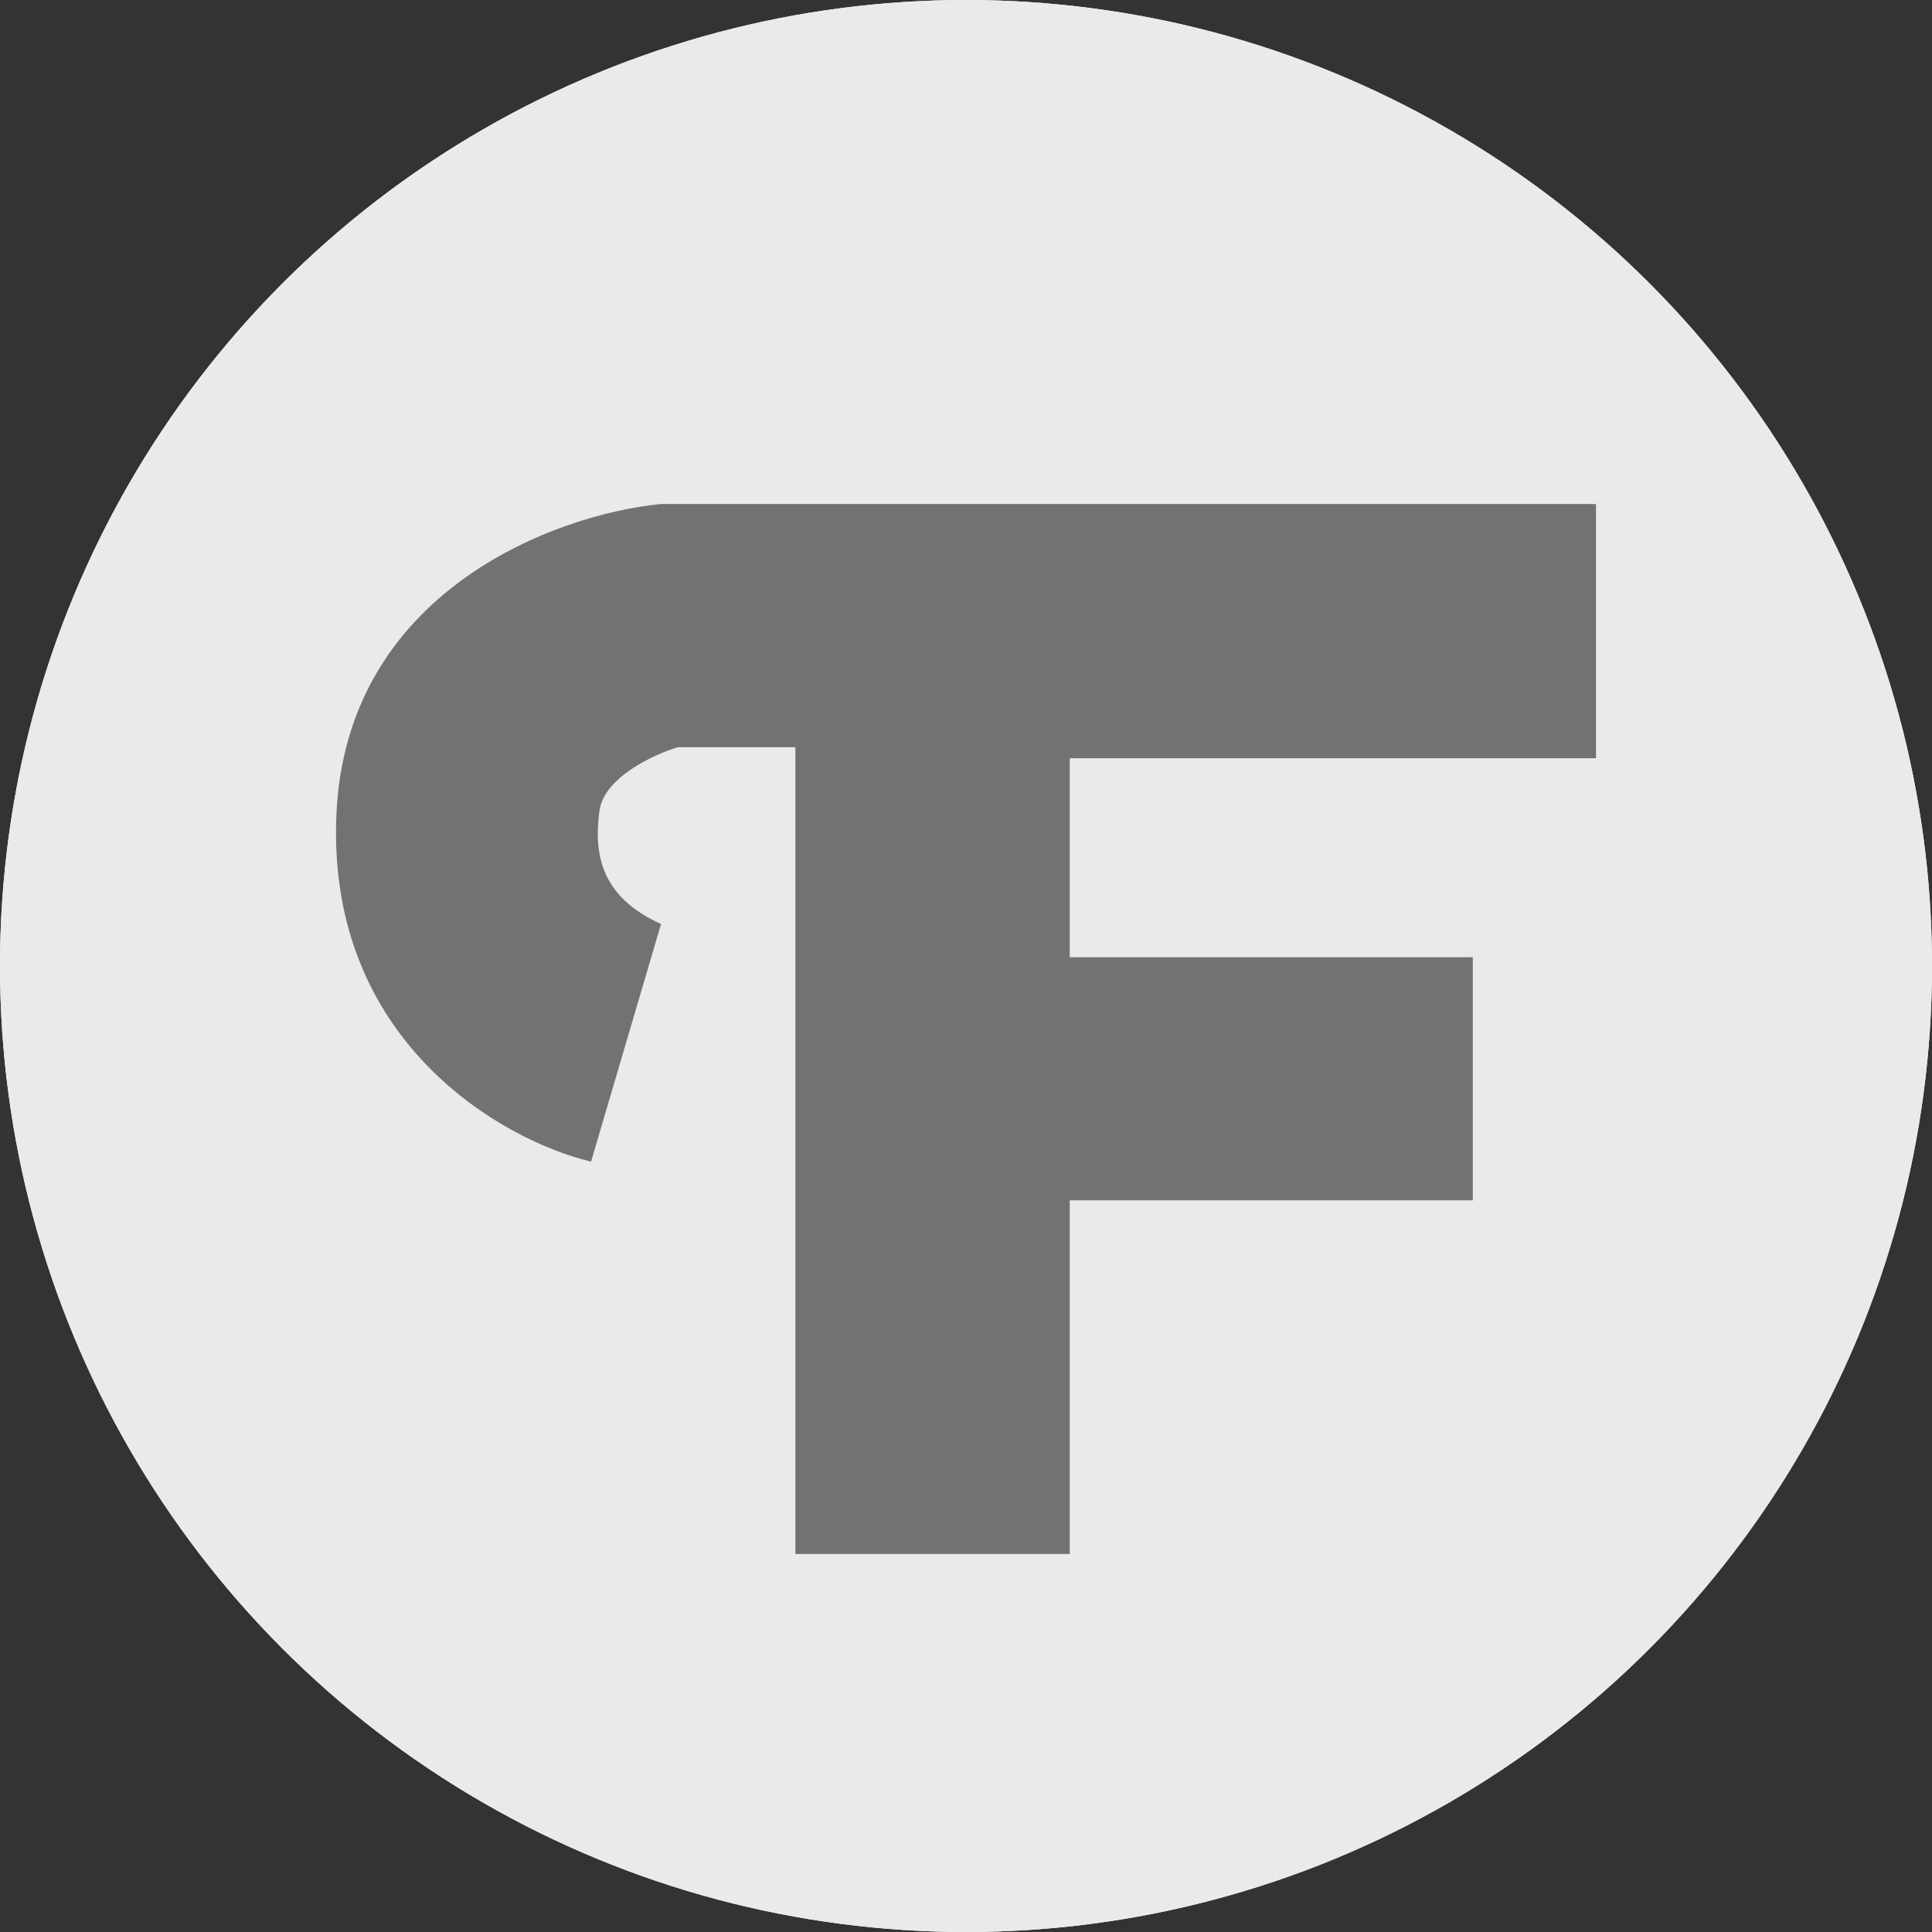
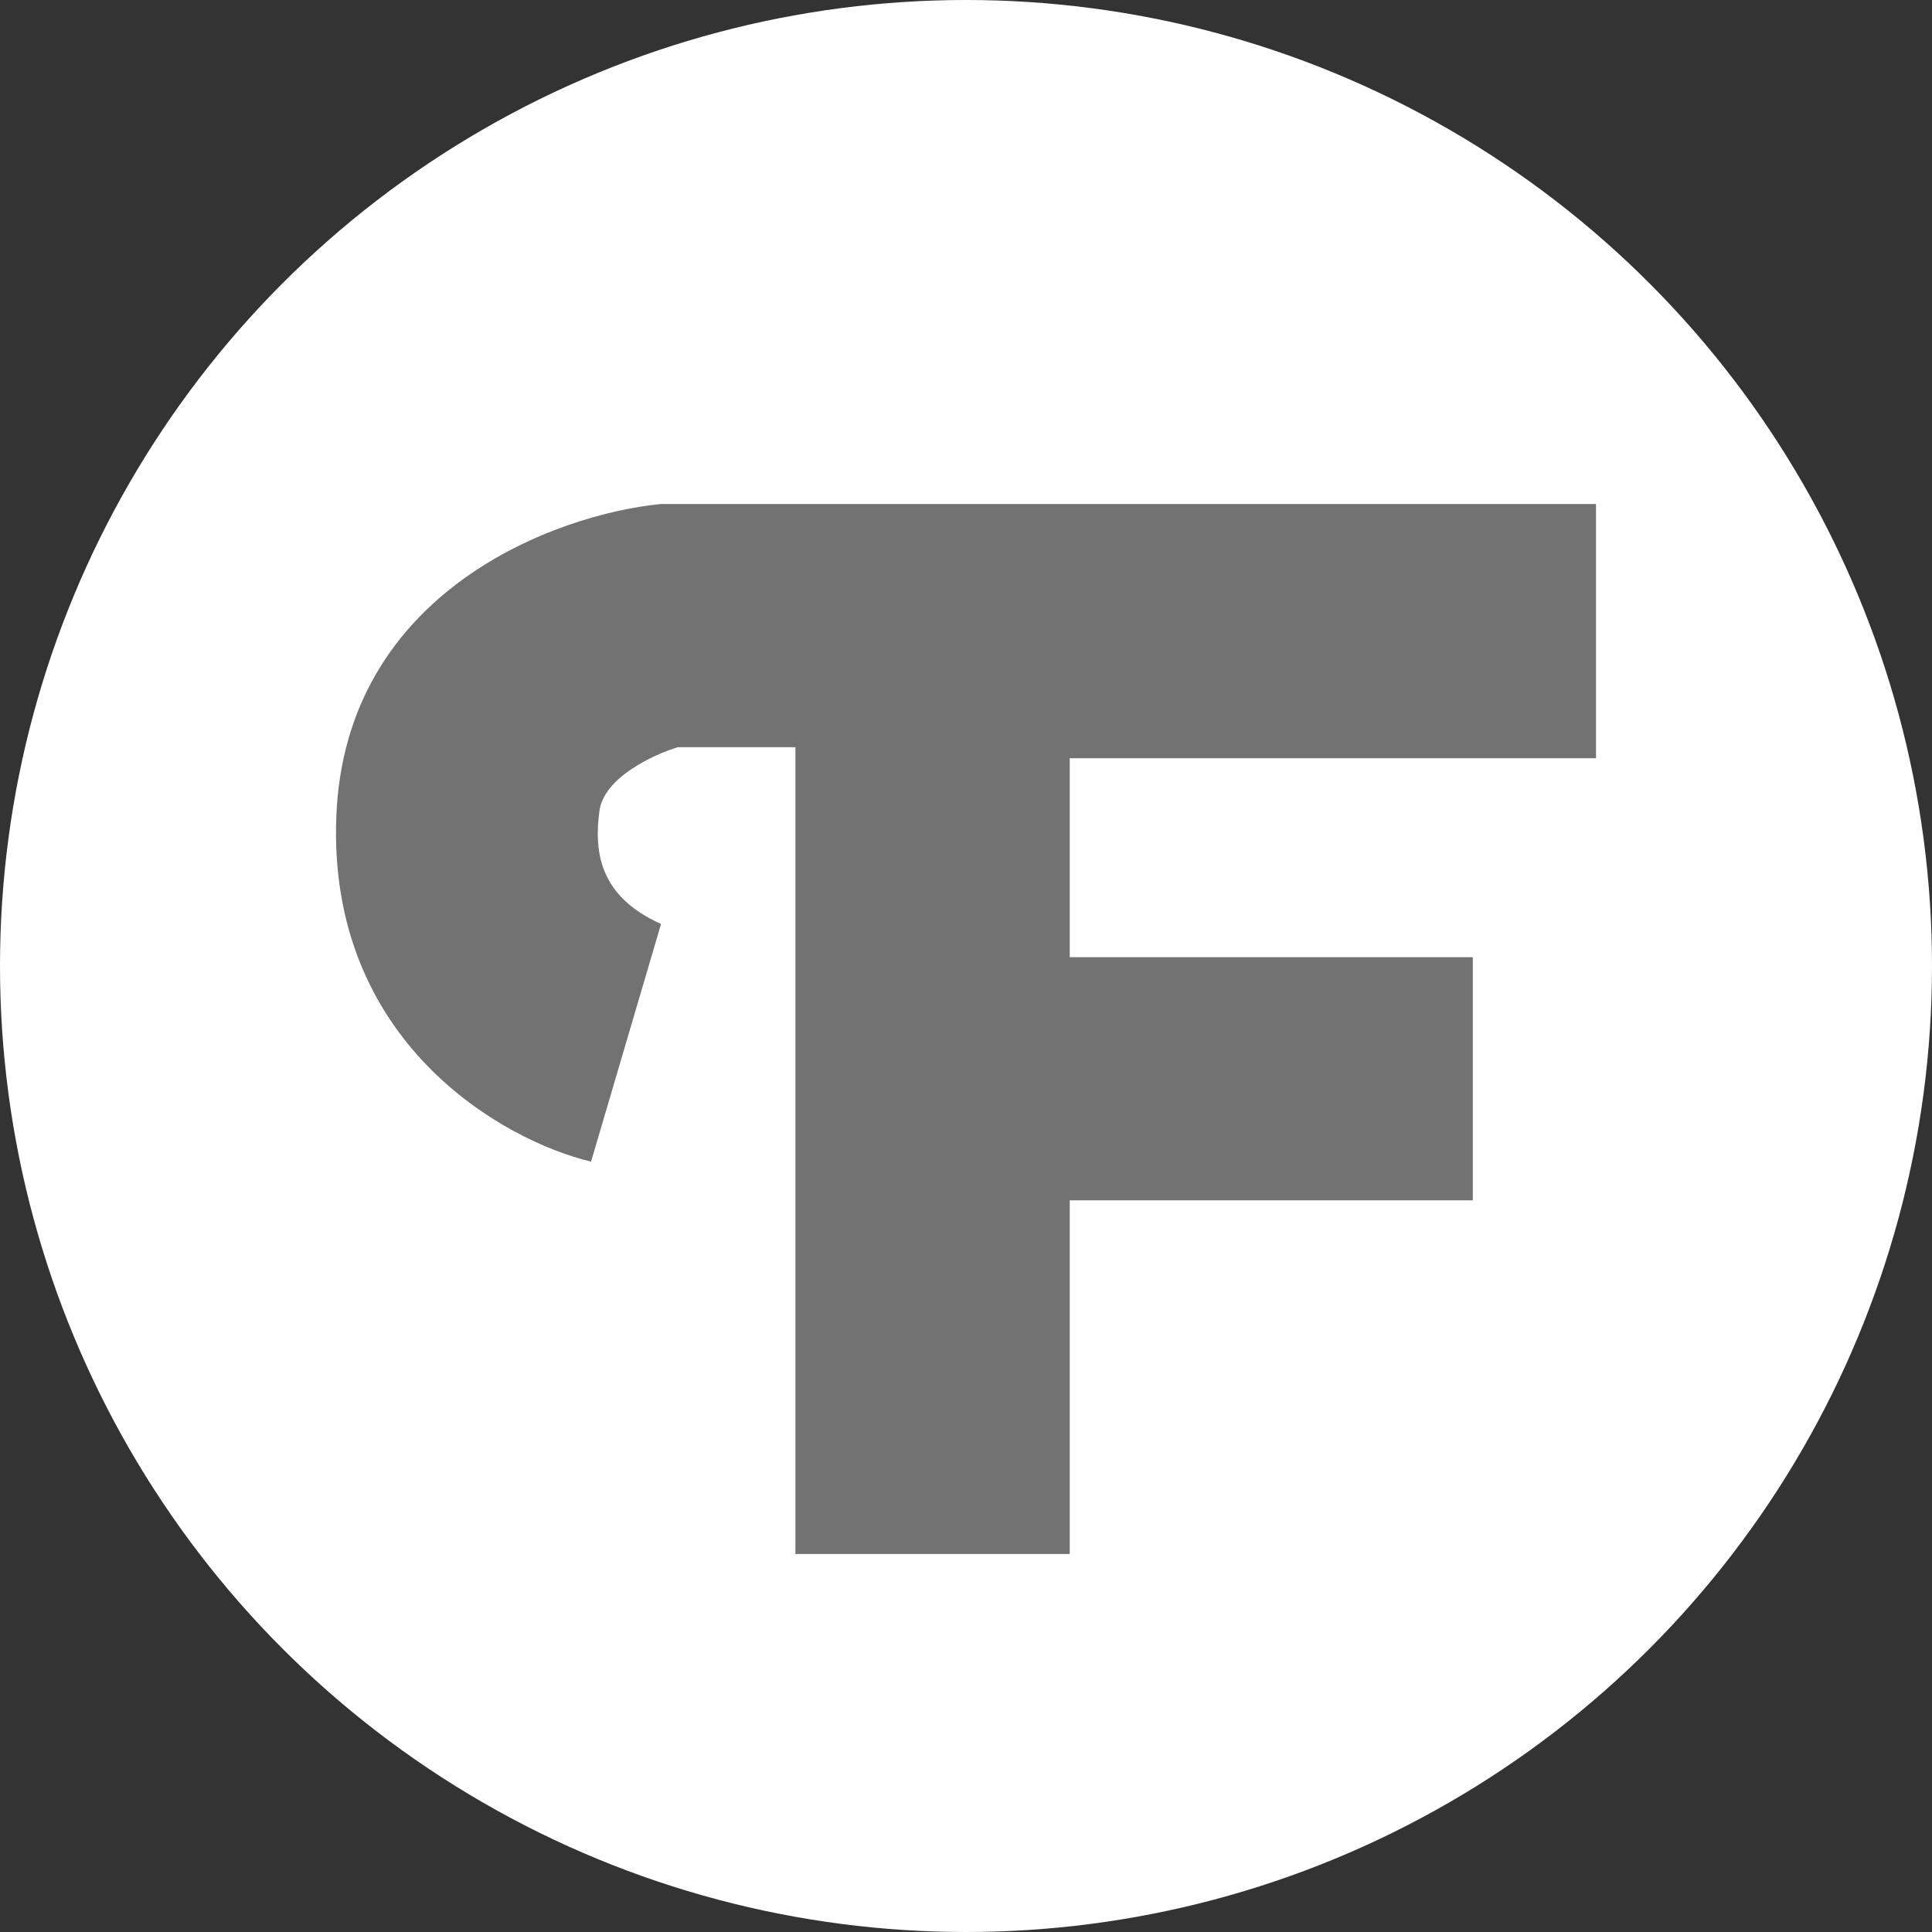
<svg xmlns="http://www.w3.org/2000/svg" width="46" height="46" viewBox="0 0 46 46" fill="none">
  <rect x="0" y="0" width="46" height="46" fill="#333333" stroke="none" />
  <circle cx="23" cy="23" r="23" fill="white" />
-   <circle cx="23" cy="23" r="23" fill="#EAEAEA" />
  <path d="M14.073 27.658L15.739 22C14.273 21.342 14.14 20.29 14.273 19.303C14.38 18.513 15.561 17.965 16.139 17.79H18.938V37H25.47V28.579H35.067V22.79H25.47V18.053H38V12H15.739C13.251 12.241 8.221 14.066 8.008 19.434C7.795 24.803 11.962 27.154 14.073 27.658Z" fill="#727272" />
</svg>